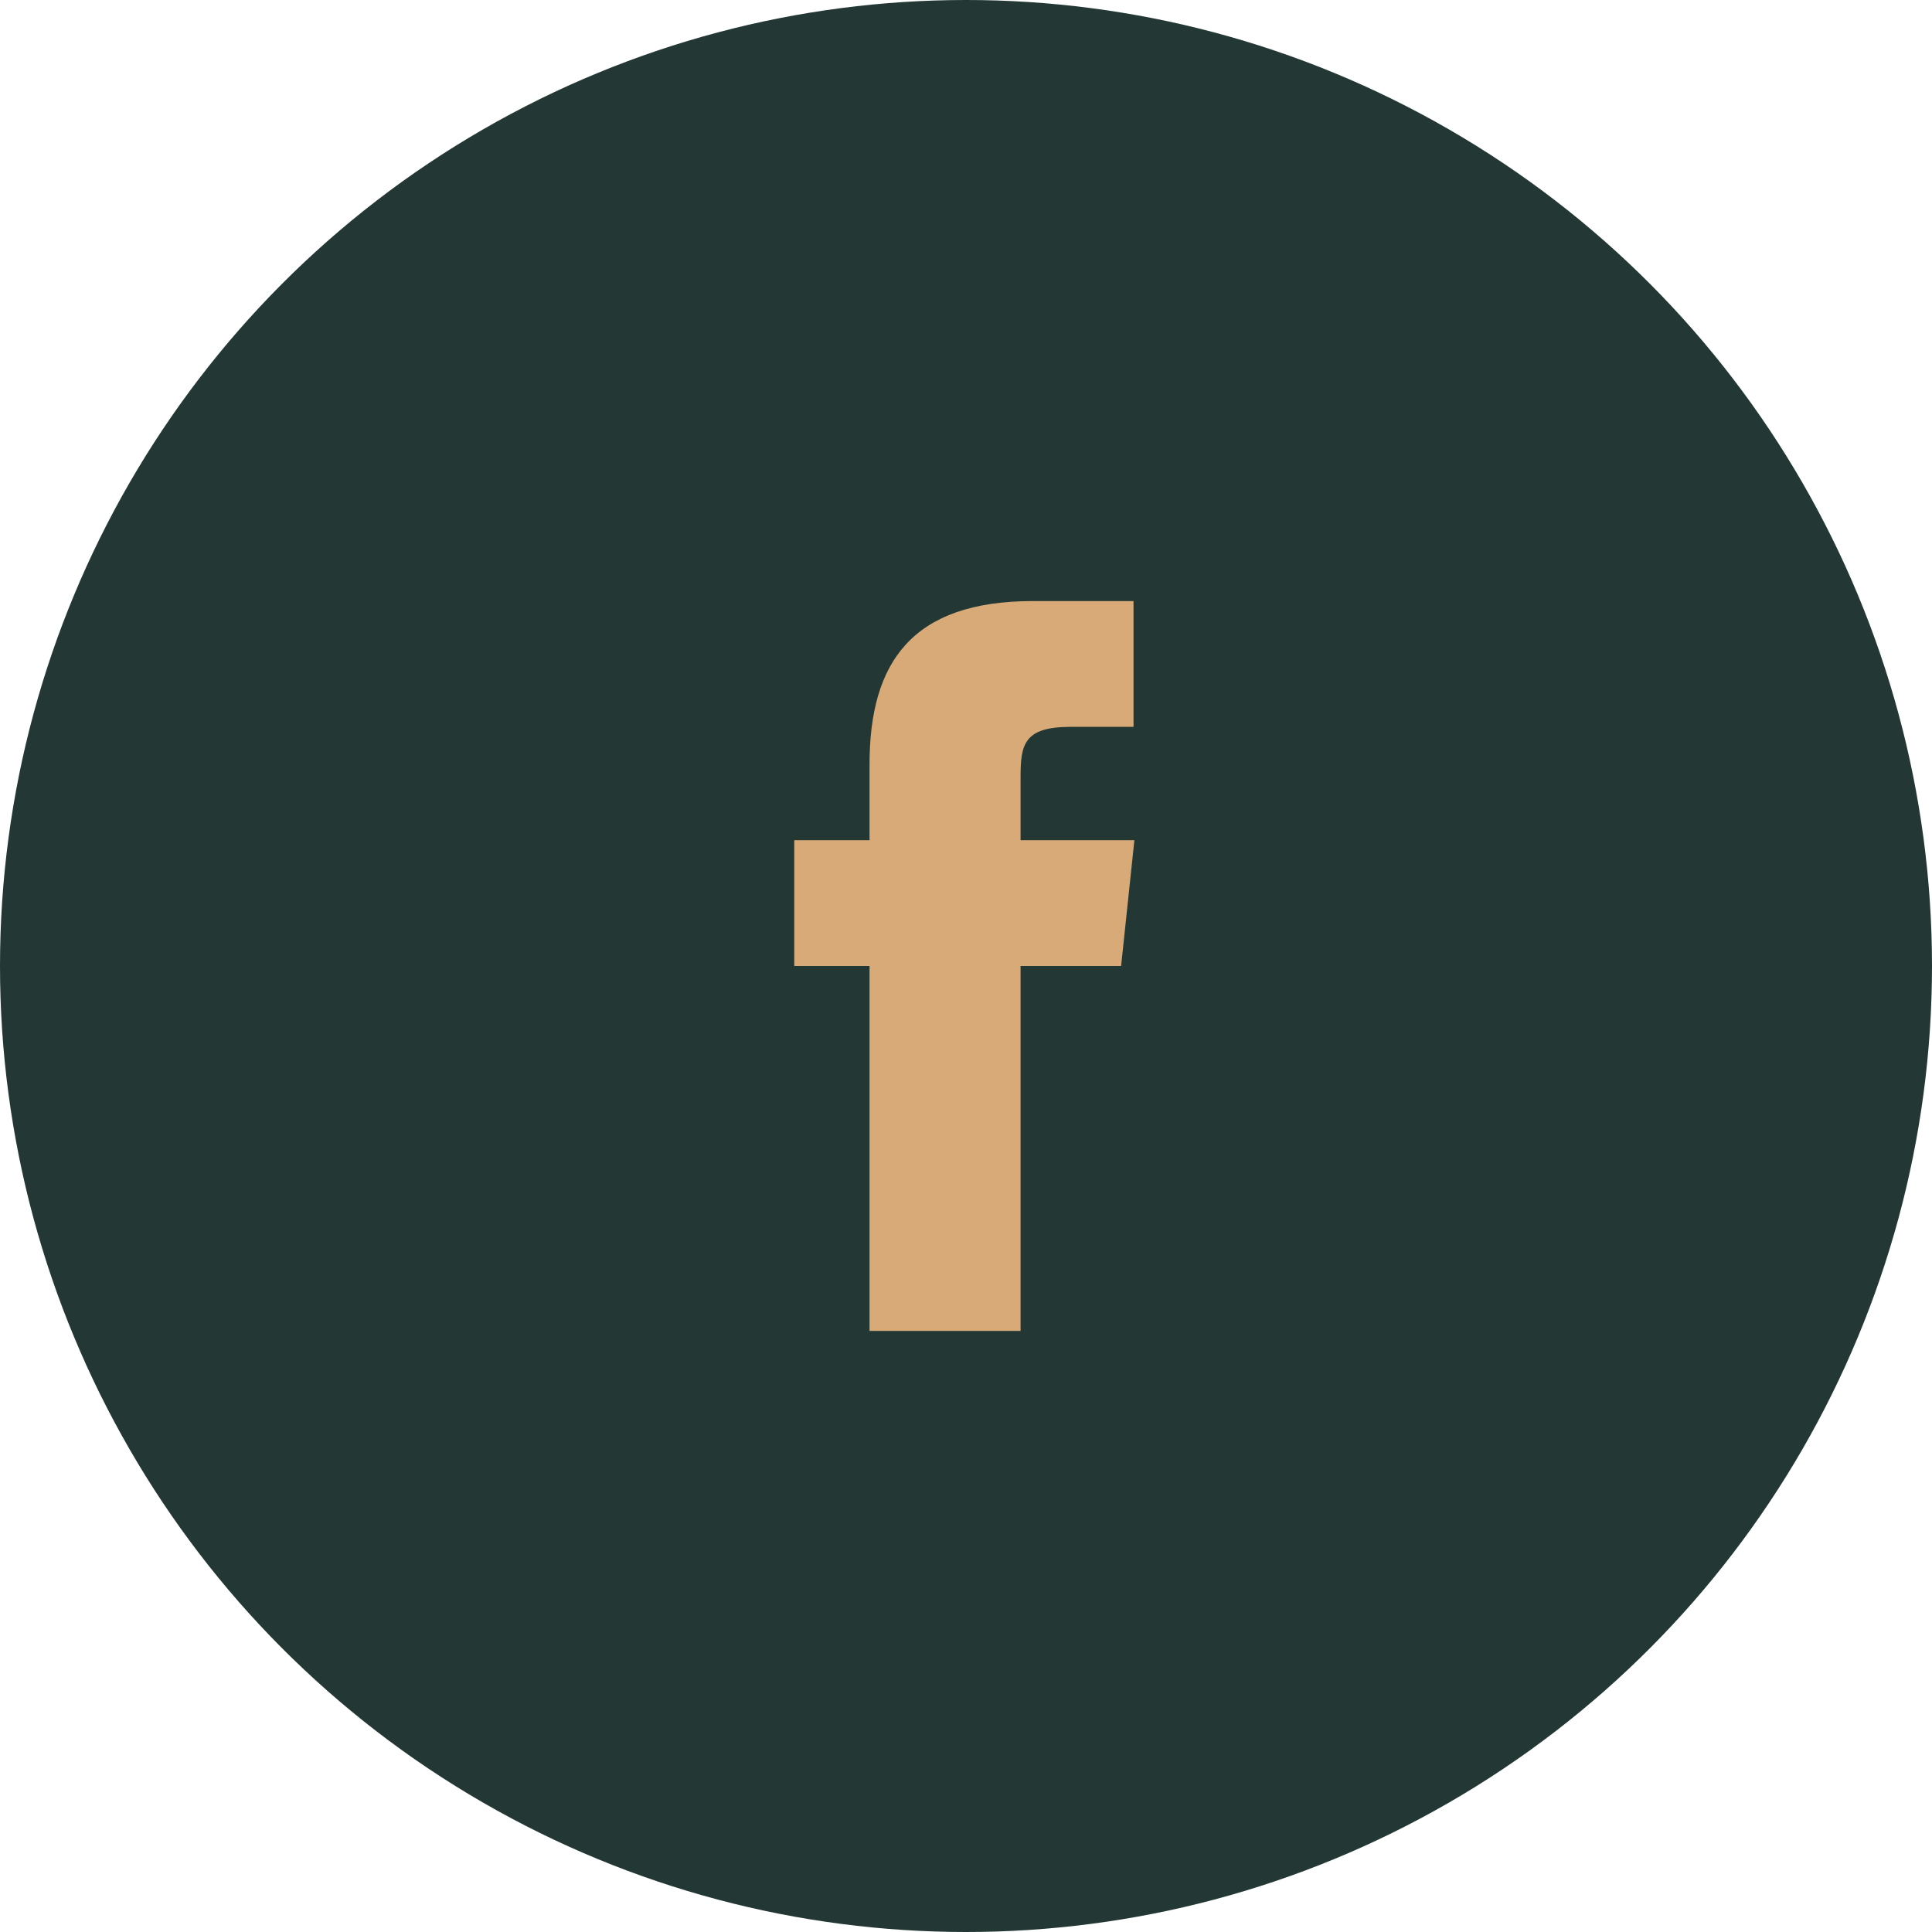
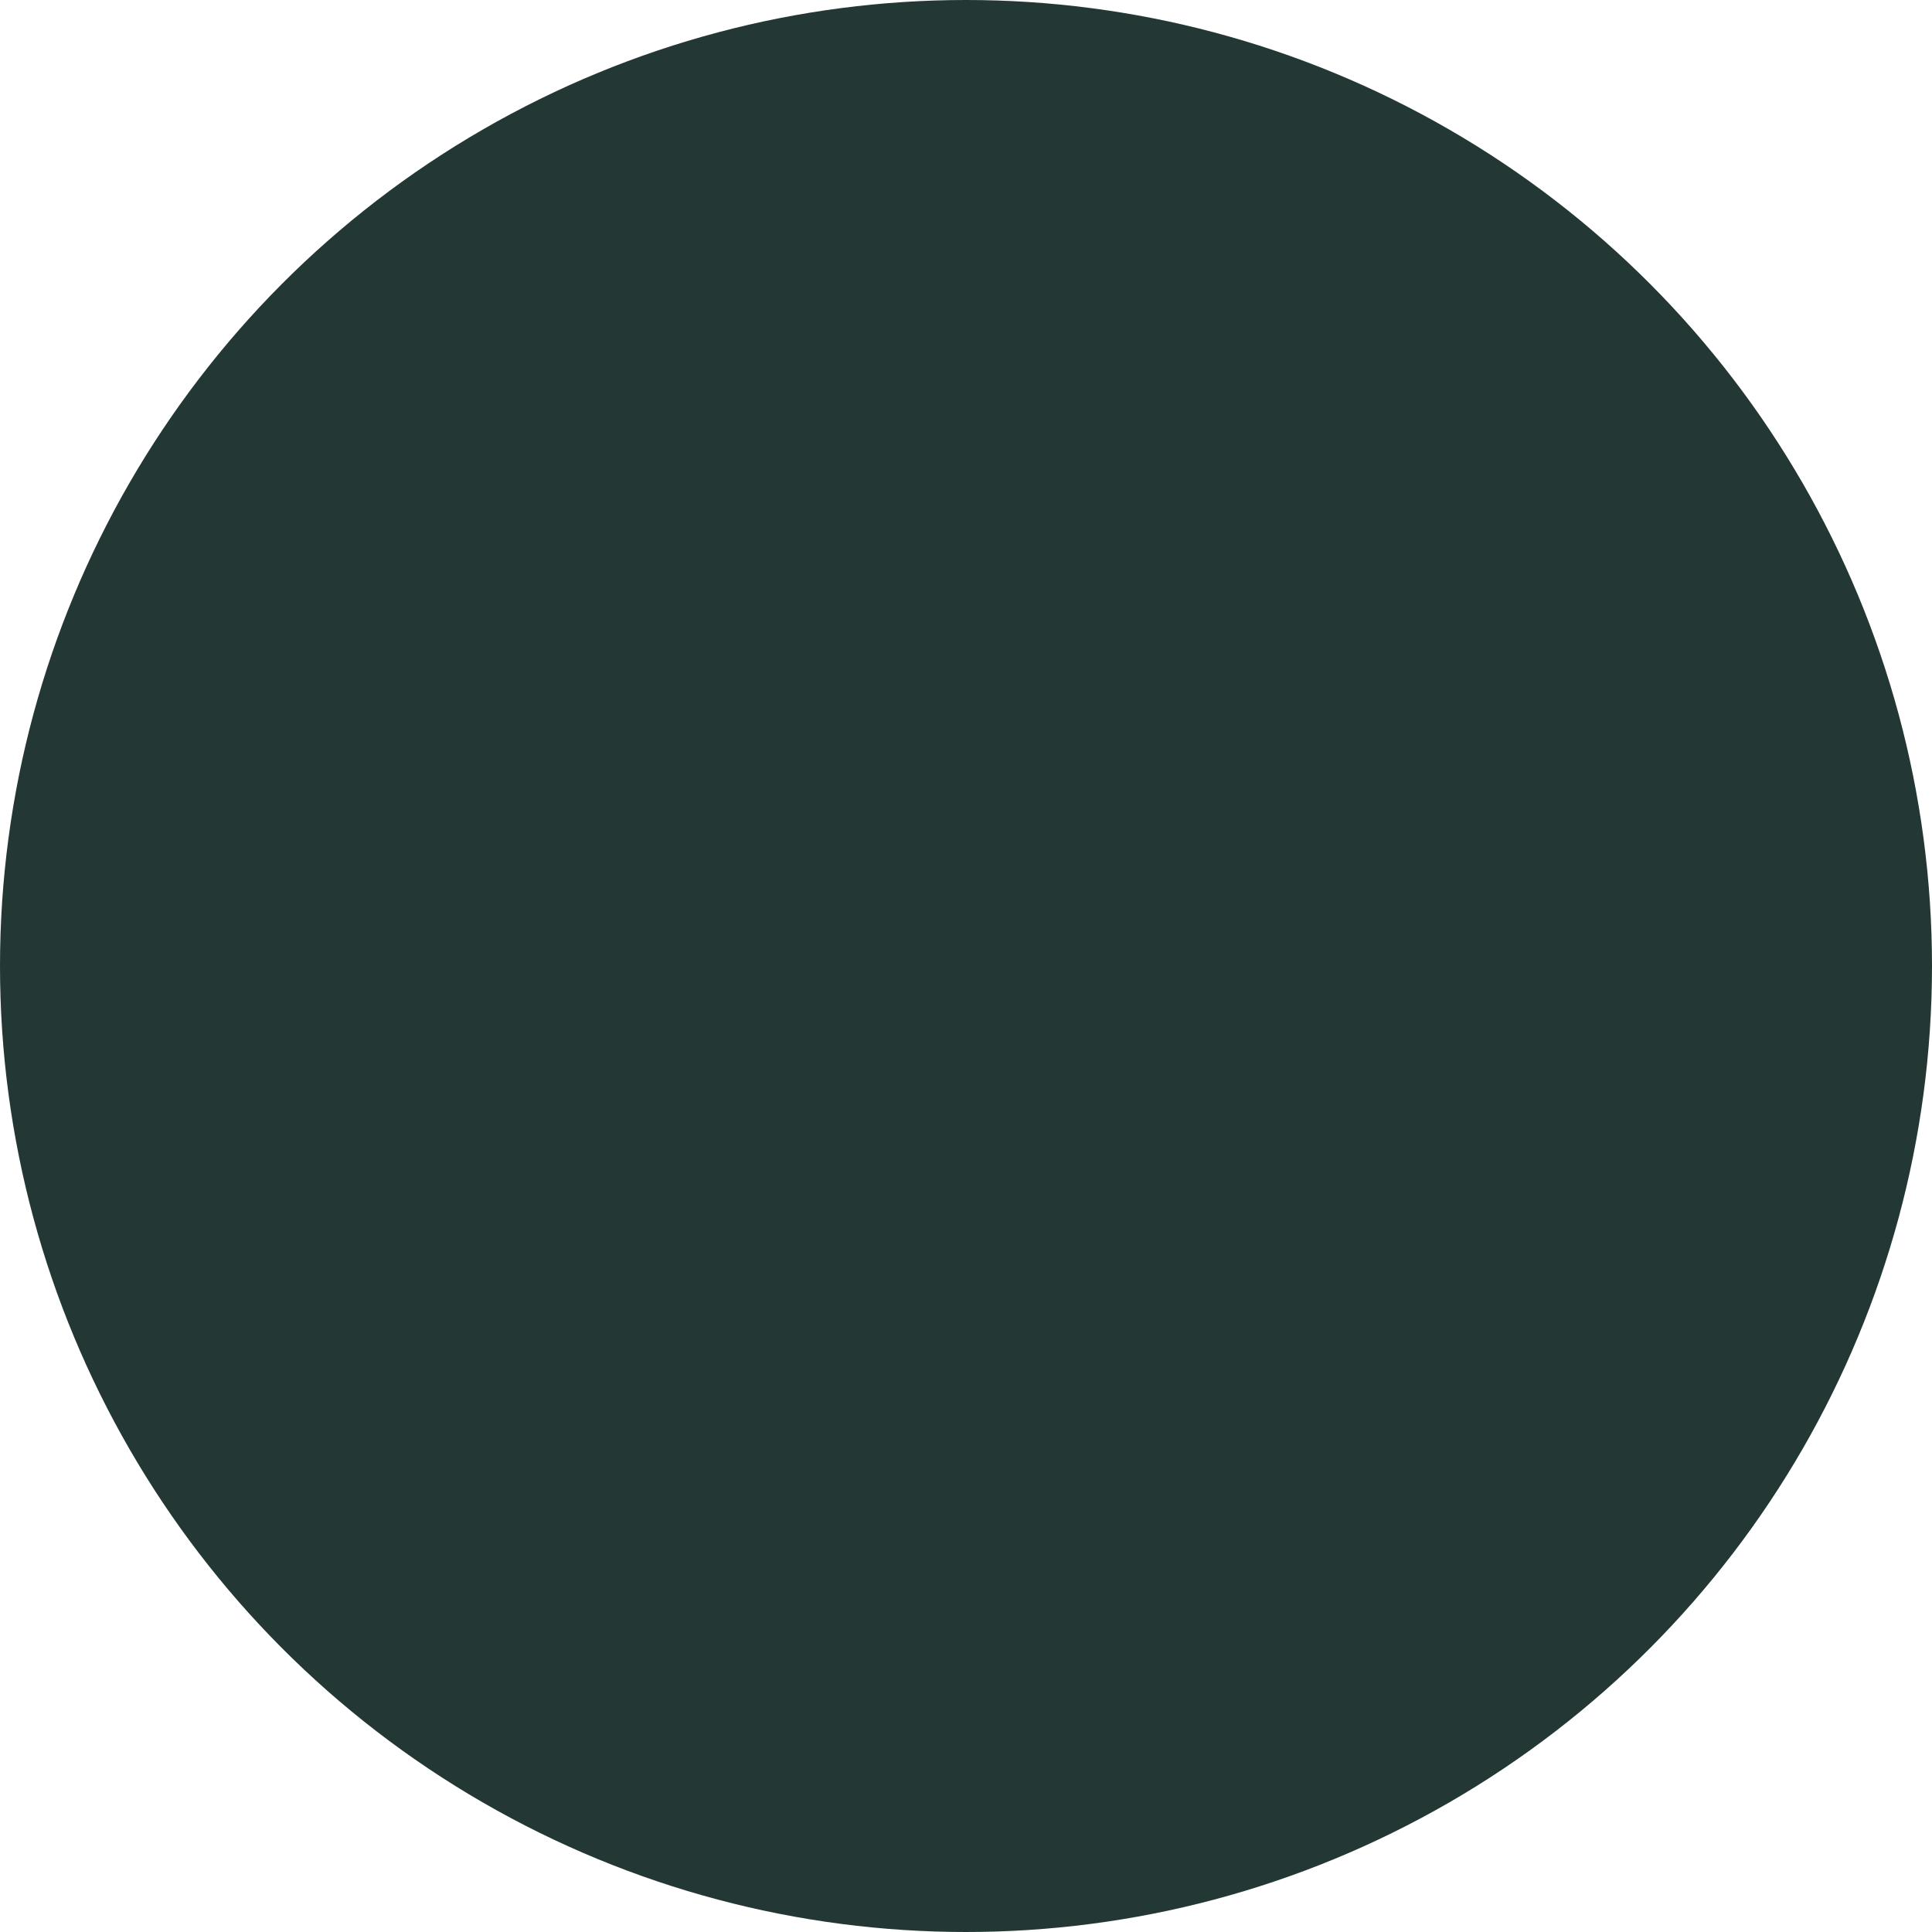
<svg xmlns="http://www.w3.org/2000/svg" width="45" height="45" viewBox="0 0 45 45">
  <g id="footer-icon-fb" transform="translate(-369 -5934.557)">
    <circle id="Ellipse_1" data-name="Ellipse 1" cx="22.5" cy="22.5" r="22.5" transform="translate(369 5934.557)" fill="#233834" />
-     <path id="facebook" d="M12.461,5.57,12.152,8.5H9.81V17H6.292V8.5H4.539V5.57H6.292V3.806C6.292,1.423,7.283,0,10.1,0h2.341V2.93H10.976c-1.093,0-1.166.413-1.166,1.176V5.57h2.651Z" transform="translate(382.961 5948.557)" fill="#d7aa78" />
  </g>
</svg>